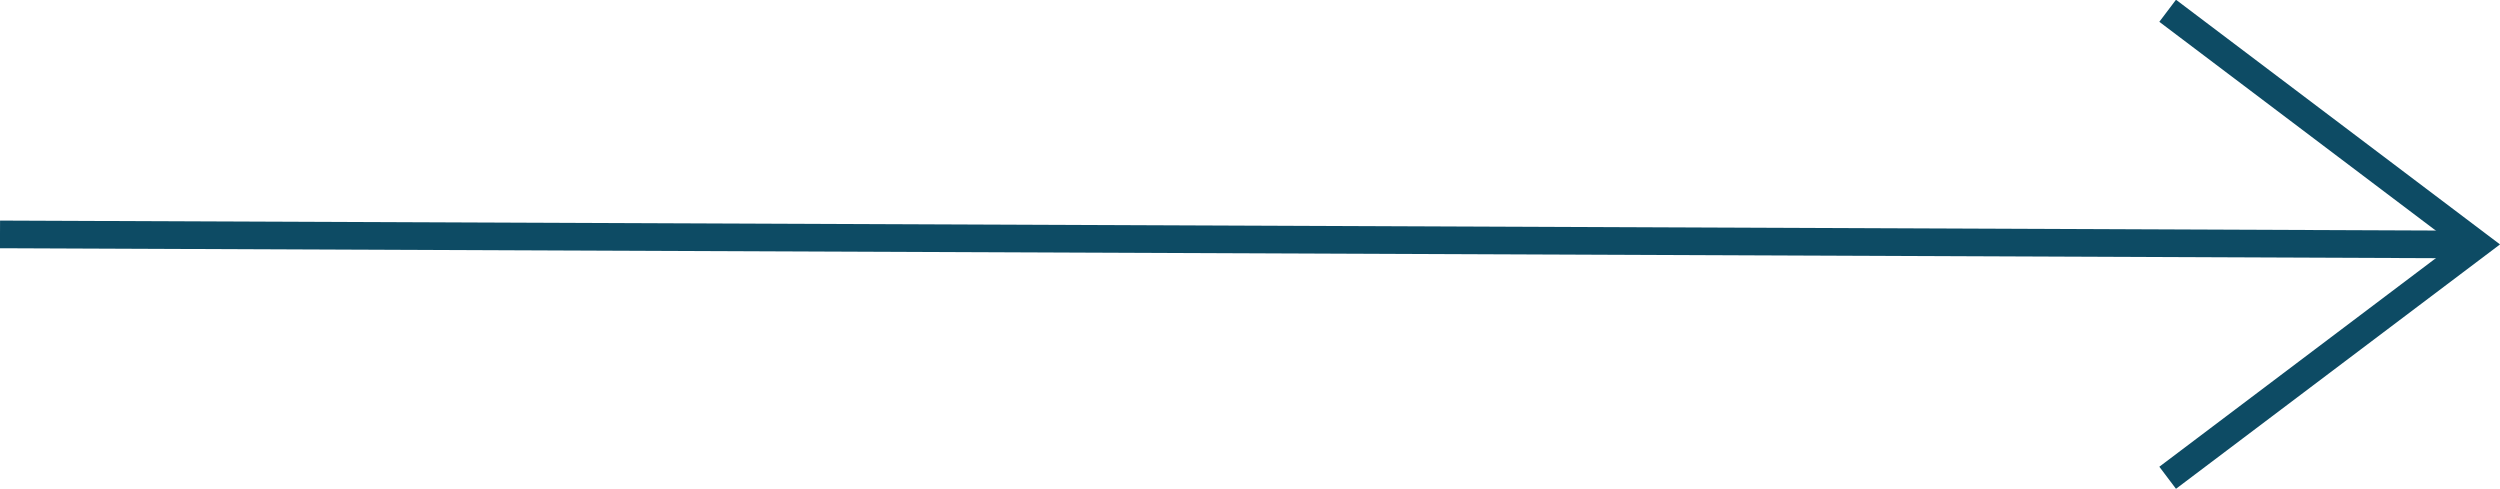
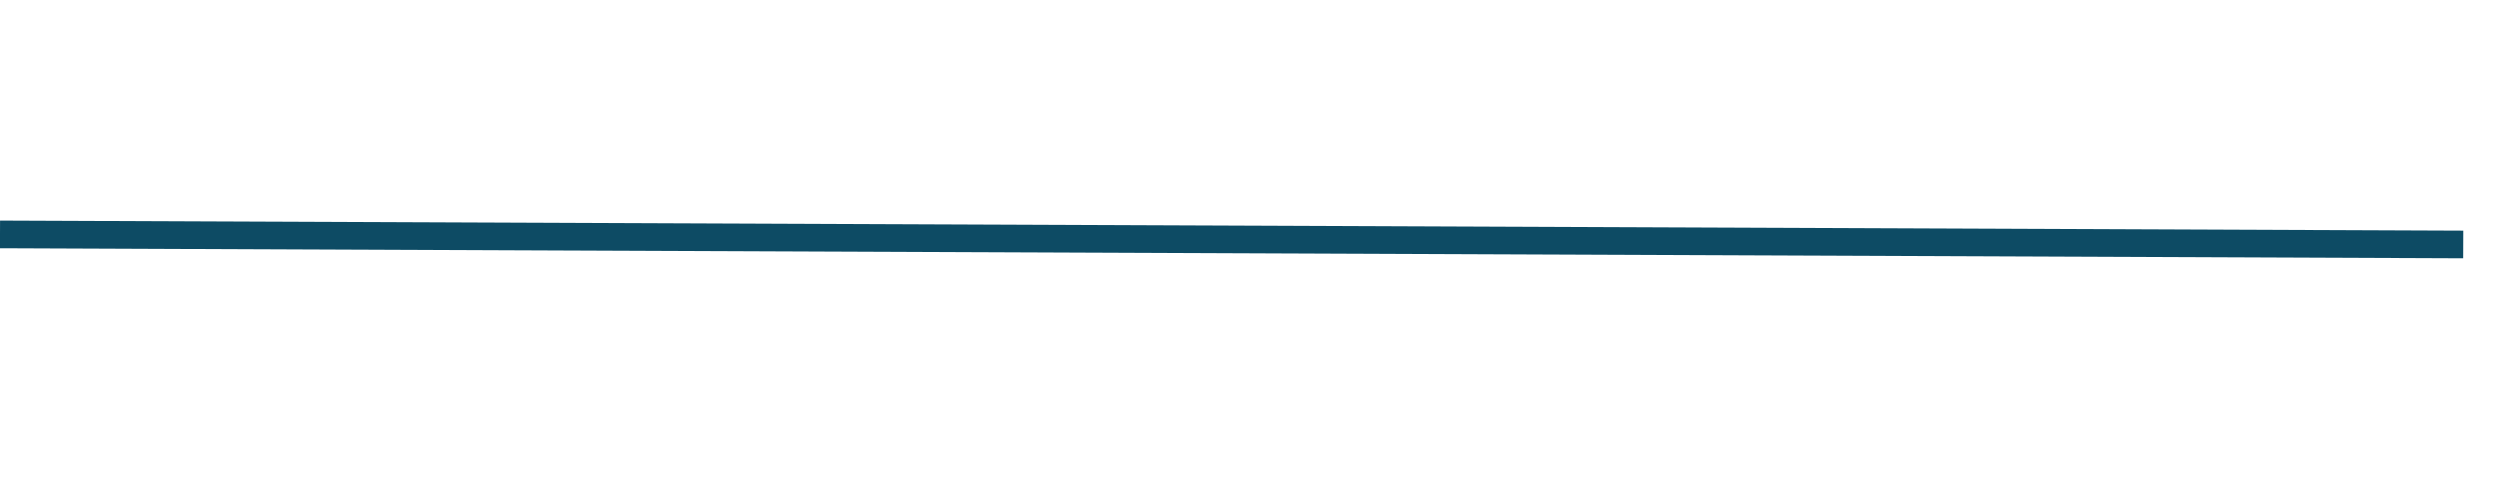
<svg xmlns="http://www.w3.org/2000/svg" id="Livello_1" data-name="Livello 1" viewBox="0 0 90.42 17.69">
  <defs>
    <style>.cls-1,.cls-2{fill:none;stroke:#0d4b64;stroke-miterlimit:10;}.cls-1{stroke-linecap:square;}</style>
  </defs>
  <path id="Line" class="cls-1" d="M.5.5,88.59.86" transform="translate(0 7.98)" />
-   <path id="Path_2" data-name="Path 2" class="cls-2" d="M78.4-7.59,89.59.86,78.4,9.3" transform="translate(0 7.98)" />
</svg>